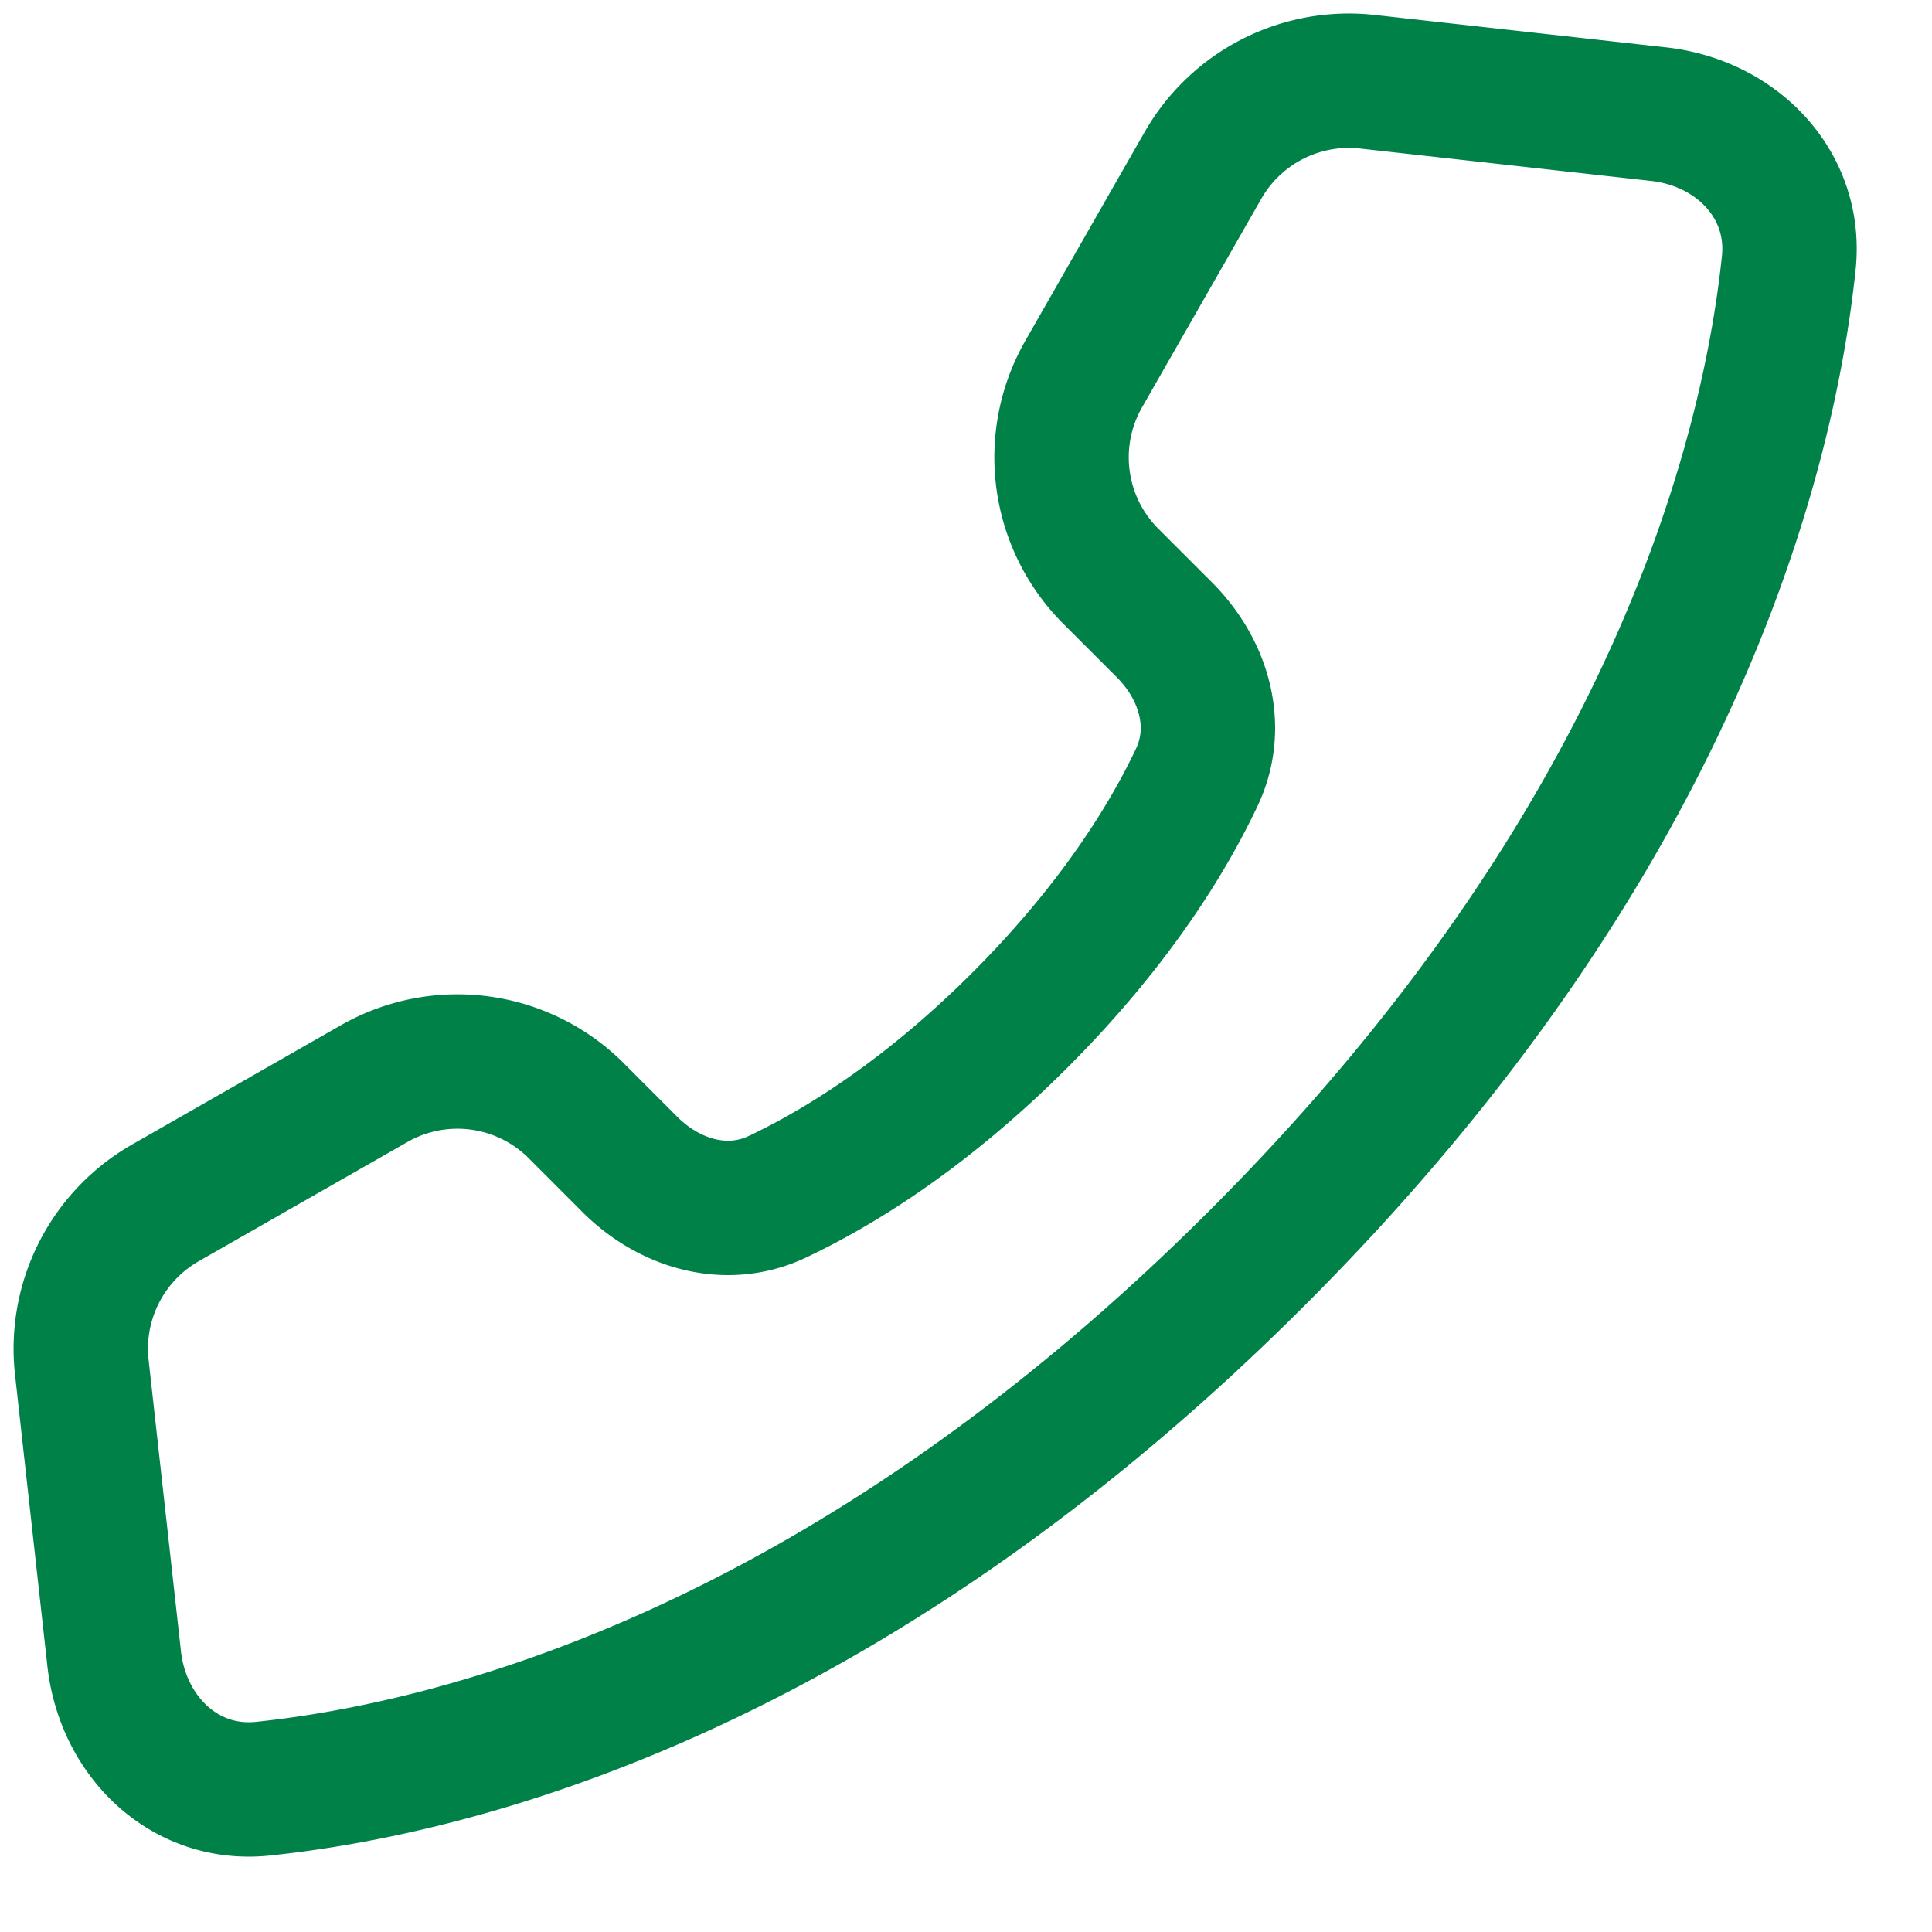
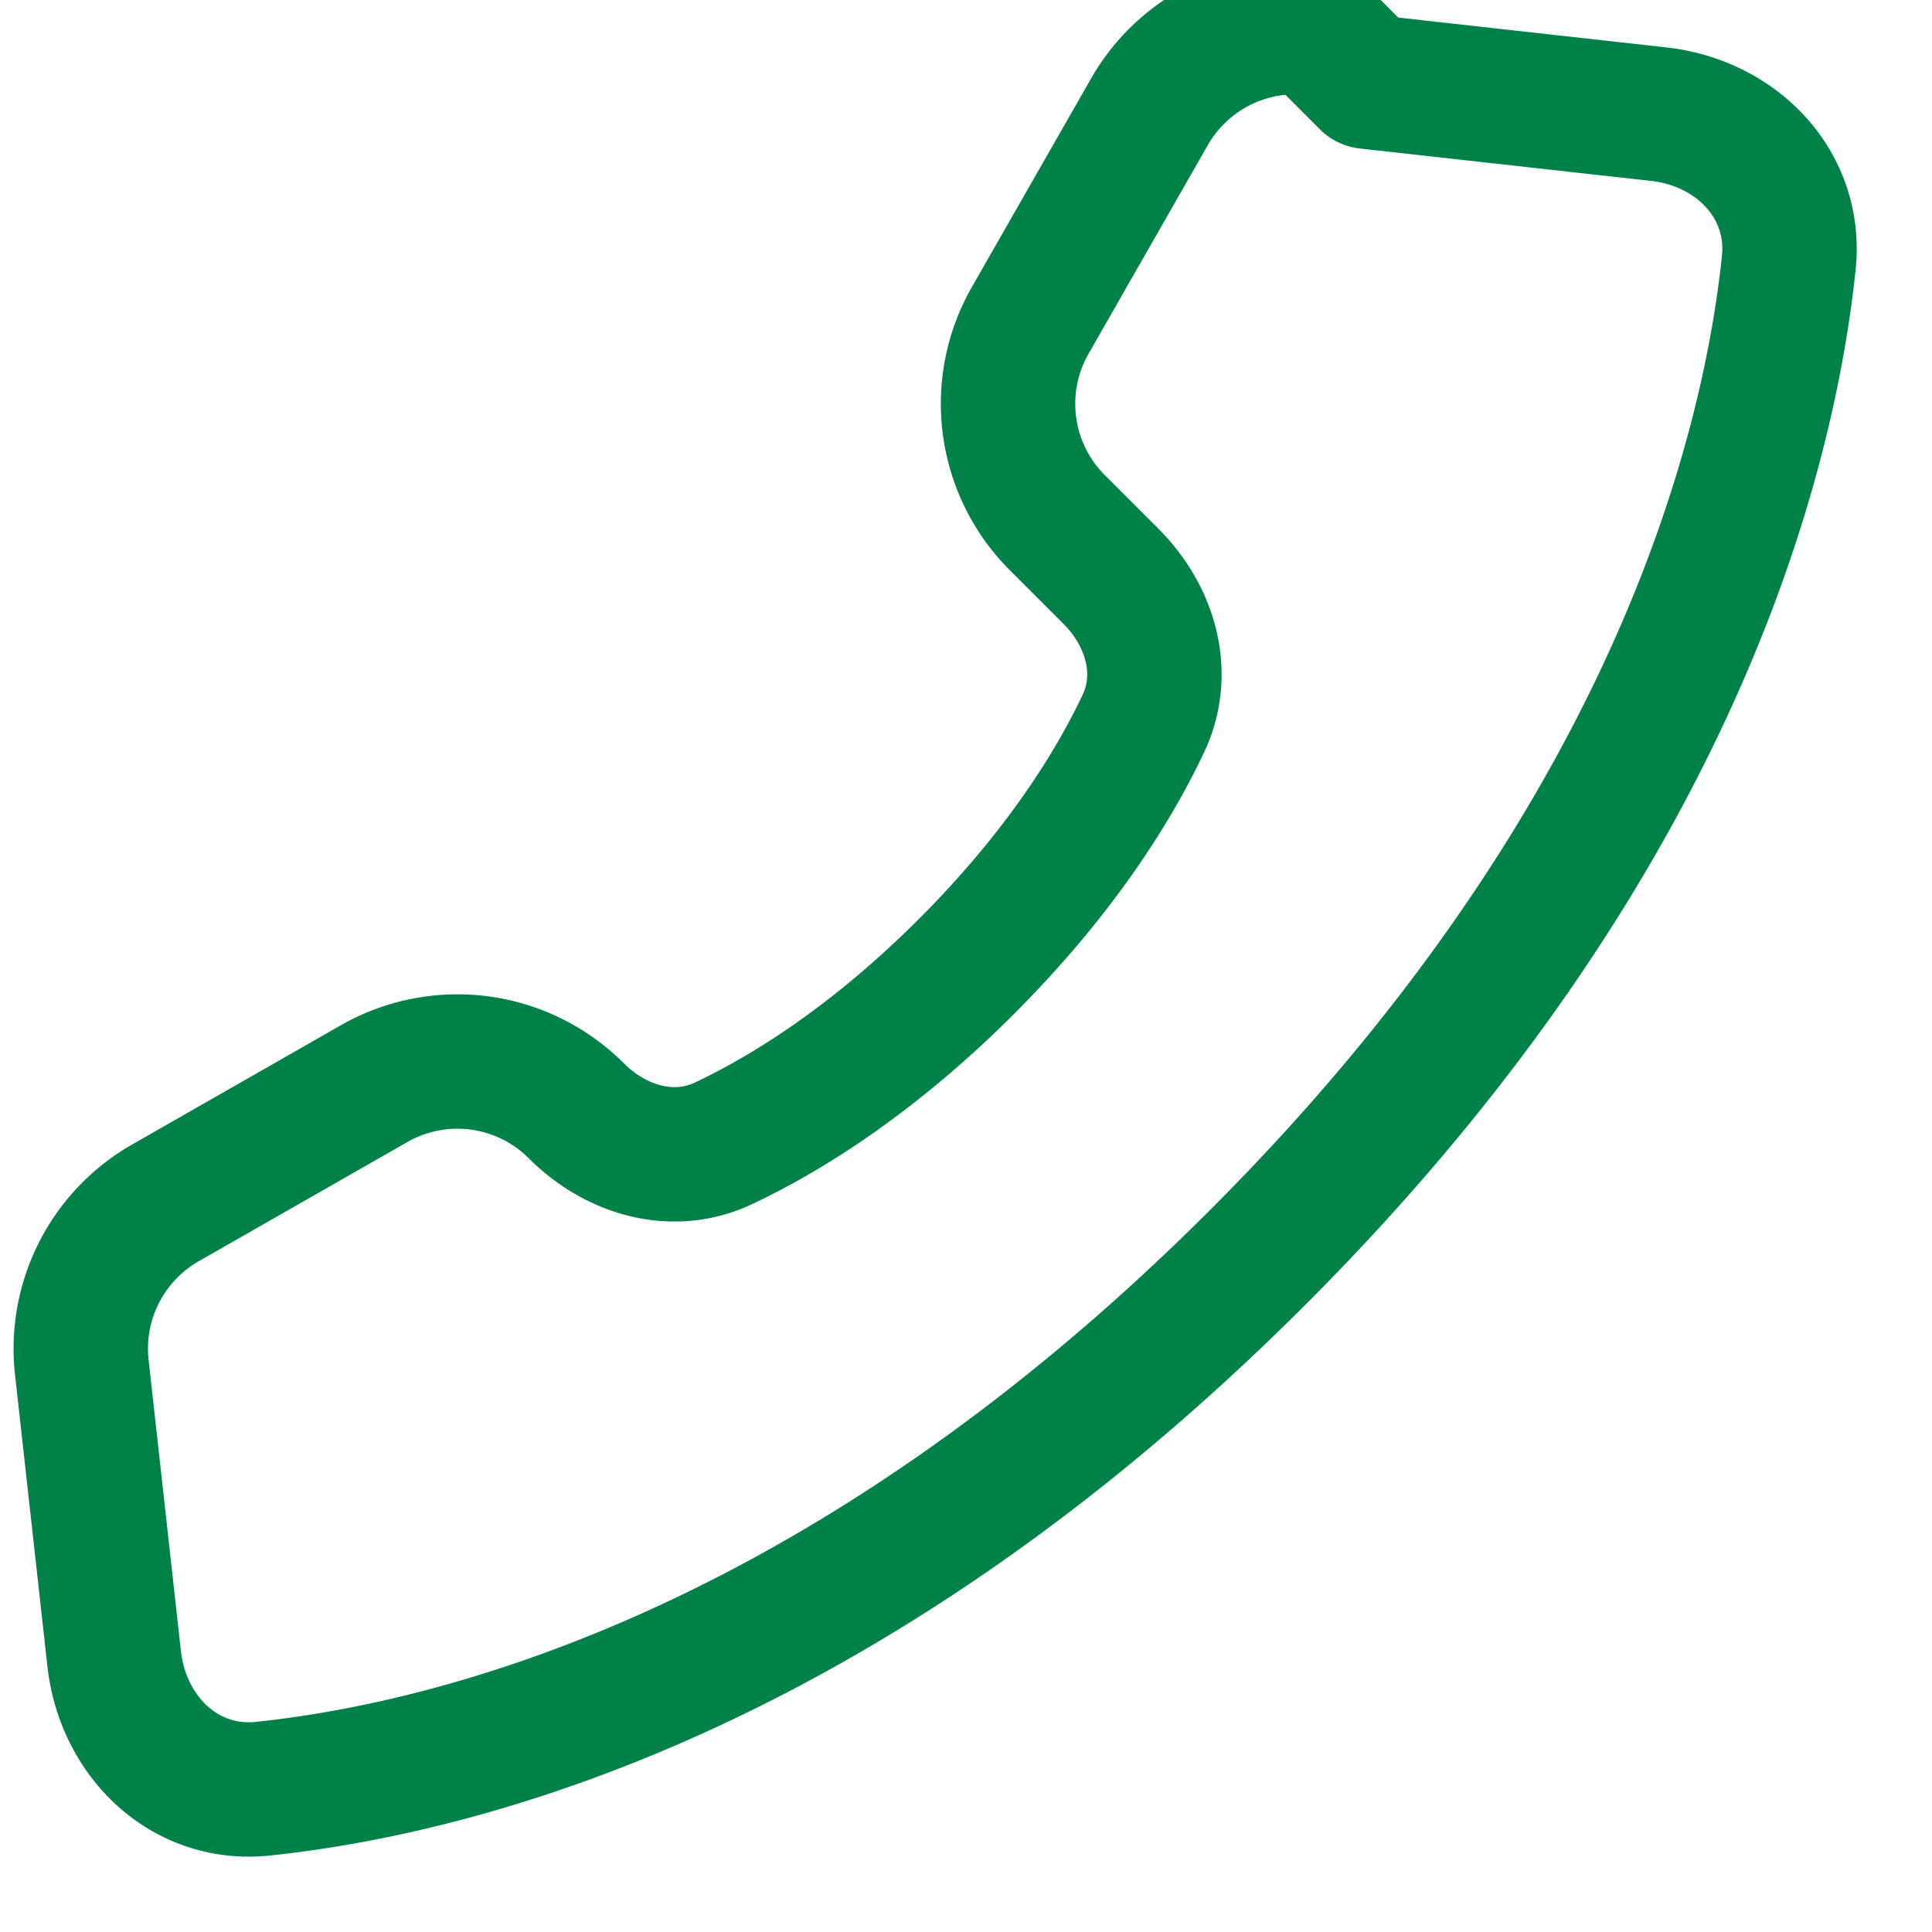
<svg xmlns="http://www.w3.org/2000/svg" fill="none" viewBox="0 0 23 23">
-   <path stroke="#008147" stroke-linecap="round" stroke-linejoin="round" stroke-width="1.6" d="m16.278.973 3.468.386c.93.103 1.646.84 1.549 1.77-.244 2.326-1.394 6.912-6.323 11.841-4.93 4.93-9.516 6.08-11.842 6.324-.93.098-1.668-.619-1.771-1.549l-.385-3.467a2 2 0 0 1 .995-1.958l2.484-1.419a2 2 0 0 1 2.407.322l.637.638c.473.473 1.154.673 1.758.386.717-.339 1.752-.968 2.888-2.104 1.136-1.137 1.765-2.171 2.104-2.888.287-.604.087-1.285-.386-1.758l-.637-.637a2 2 0 0 1-.323-2.407l1.42-2.484a2 2 0 0 1 1.957-.996Z" />
+   <path stroke="#008147" stroke-linecap="round" stroke-linejoin="round" stroke-width="1.6" d="m16.278.973 3.468.386c.93.103 1.646.84 1.549 1.77-.244 2.326-1.394 6.912-6.323 11.841-4.93 4.93-9.516 6.08-11.842 6.324-.93.098-1.668-.619-1.771-1.549l-.385-3.467a2 2 0 0 1 .995-1.958l2.484-1.419a2 2 0 0 1 2.407.322c.473.473 1.154.673 1.758.386.717-.339 1.752-.968 2.888-2.104 1.136-1.137 1.765-2.171 2.104-2.888.287-.604.087-1.285-.386-1.758l-.637-.637a2 2 0 0 1-.323-2.407l1.42-2.484a2 2 0 0 1 1.957-.996Z" />
</svg>